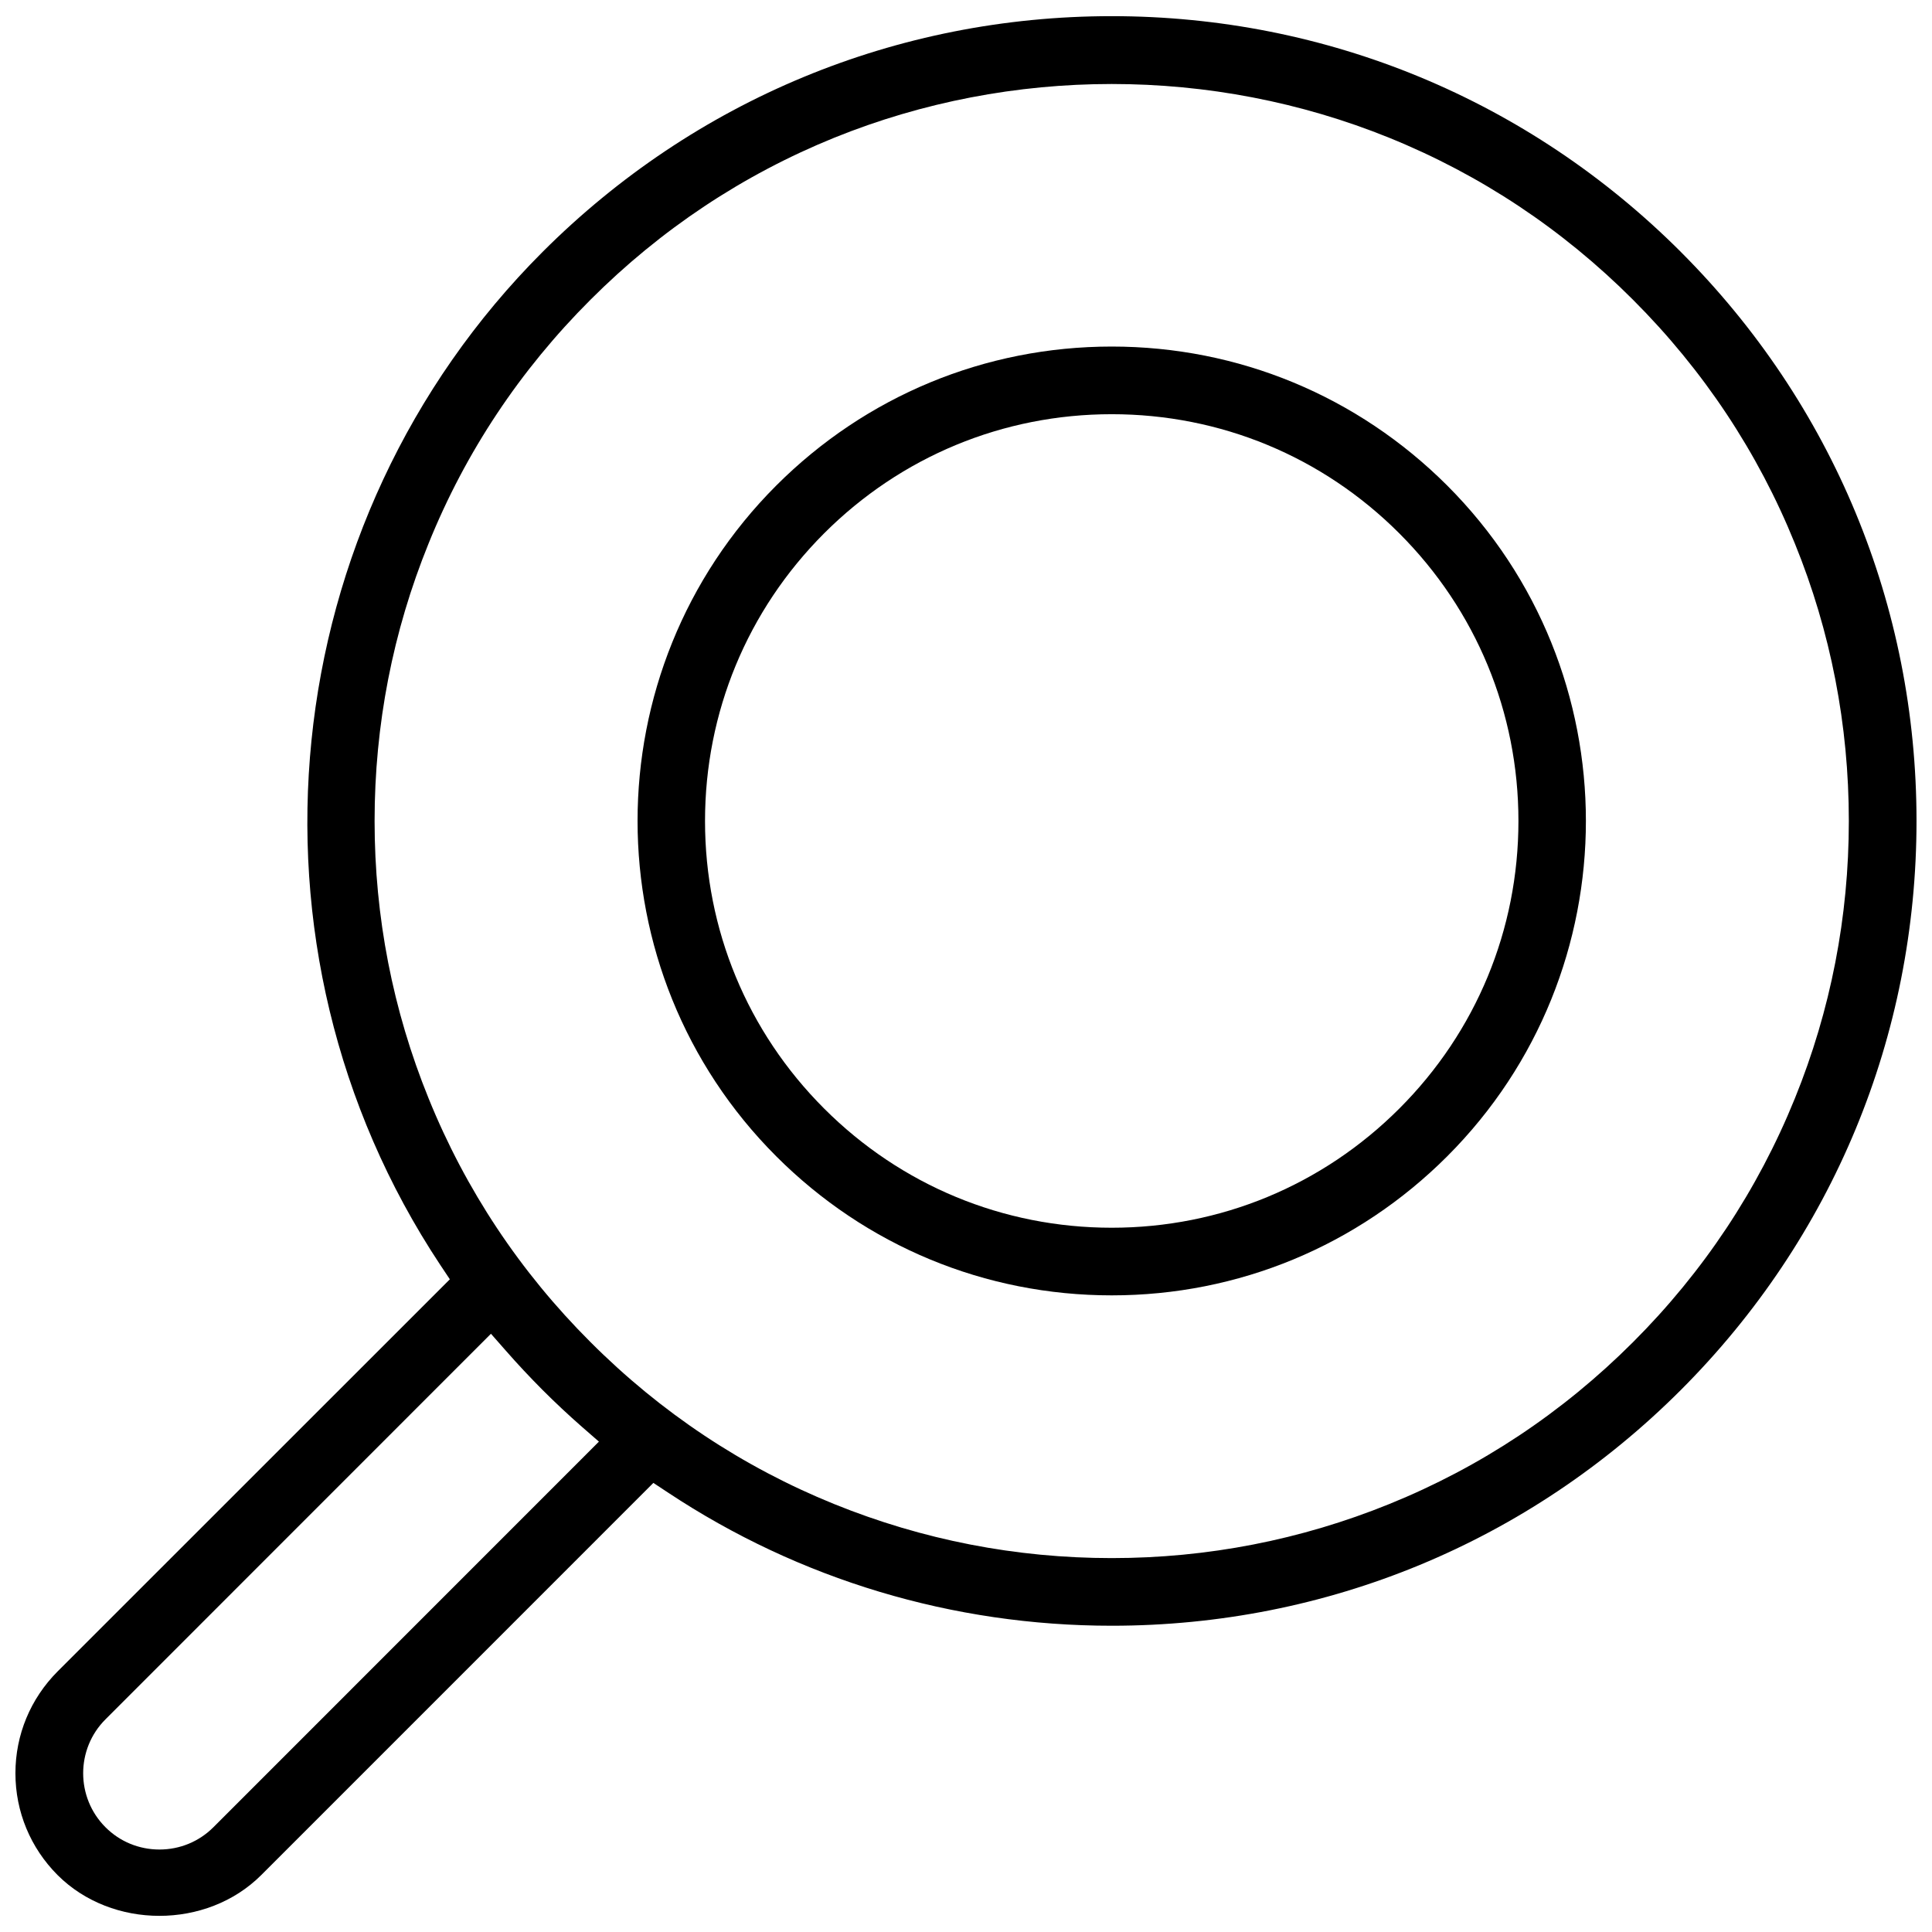
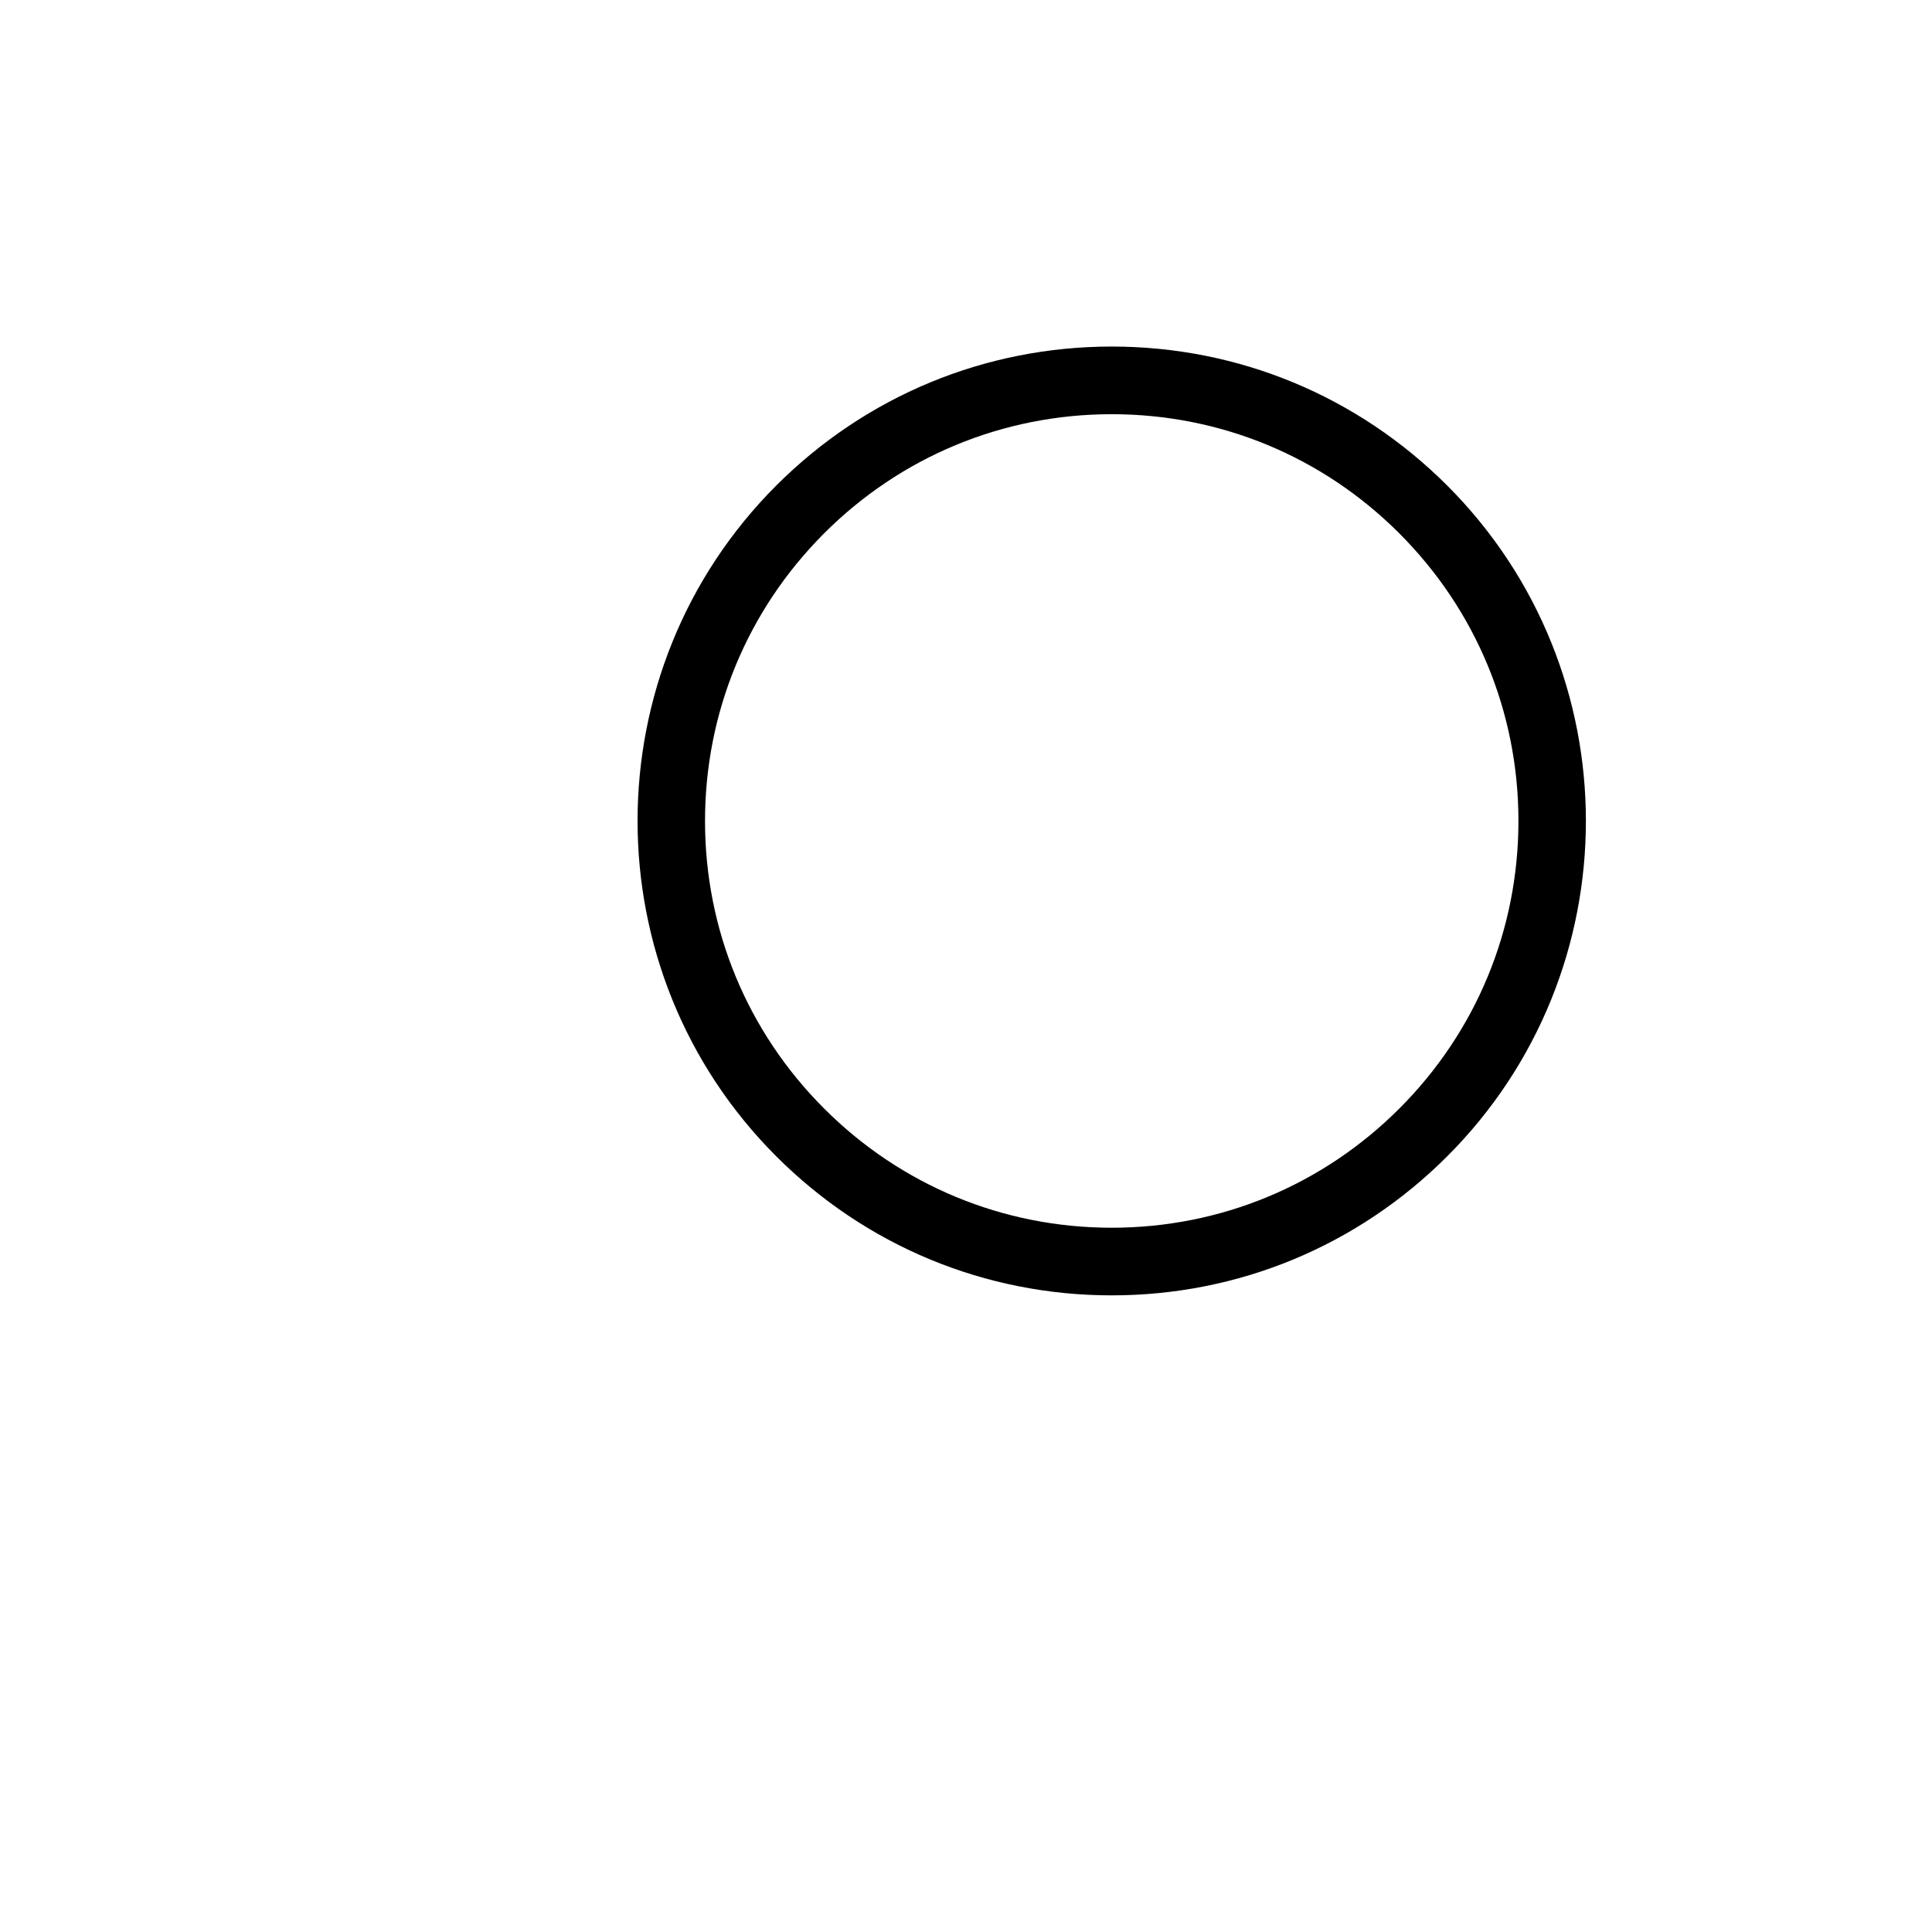
<svg xmlns="http://www.w3.org/2000/svg" width="800px" height="800px" version="1.1" viewBox="144 144 512 512">
  <defs>
    <clipPath id="a">
-       <path d="m148.09 148.09h503.81v503.81h-503.81z" />
-     </clipPath>
+       </clipPath>
  </defs>
  <g clip-path="url(#a)">
-     <path d="m589.43 210.75c-40.281-40.27-93.848-62.469-150.81-62.469s-110.53 22.199-150.82 62.469c-71.449 71.465-82.855 184.35-27.137 268.45l2.551 3.828-103.95 103.92c-7.195 7.227-11.176 16.789-11.176 26.984 0 10.191 3.981 19.773 11.176 26.984 14.406 14.391 39.512 14.422 53.965 0l103.92-103.93 3.844 2.535c34.855 23.109 75.539 35.316 117.63 35.316h0.016c56.965 0 110.5-22.172 150.78-62.453 40.277-40.285 62.477-93.852 62.477-150.83 0-56.949-22.199-110.52-62.469-150.8zm-388.88 417.49c-3.812 3.812-8.902 5.902-14.297 5.902-5.394 0-10.5-2.09-14.297-5.902-7.887-7.887-7.887-20.727 0-28.598l102.15-102.18 3.965 4.504c3.106 3.551 6.367 7.027 9.734 10.41 3.383 3.383 6.84 6.613 10.379 9.719l4.535 3.953zm376.2-128.54c-18.637 18.637-40.375 33.086-64.605 42.898-23.43 9.5-48.168 14.312-73.523 14.312-25.355 0-50.09-4.812-73.539-14.312-24.215-9.809-45.957-24.262-64.59-42.926-18.664-18.621-33.086-40.344-42.91-64.59-9.5-23.387-14.312-48.141-14.312-73.508 0-25.43 4.812-50.168 14.312-73.555 9.777-24.199 24.23-45.941 42.91-64.59 18.637-18.648 40.375-33.102 64.59-42.926 46.91-18.988 100.18-18.988 147.05 0 24.246 9.824 45.988 24.277 64.621 42.926 18.68 18.68 33.117 40.422 42.91 64.621 9.5 23.355 14.297 48.094 14.297 73.523 0 25.367-4.797 50.125-14.297 73.508-9.824 24.242-24.246 45.969-42.91 64.617z" />
+     <path d="m589.43 210.75c-40.281-40.27-93.848-62.469-150.81-62.469c-71.449 71.465-82.855 184.35-27.137 268.45l2.551 3.828-103.95 103.92c-7.195 7.227-11.176 16.789-11.176 26.984 0 10.191 3.981 19.773 11.176 26.984 14.406 14.391 39.512 14.422 53.965 0l103.92-103.93 3.844 2.535c34.855 23.109 75.539 35.316 117.63 35.316h0.016c56.965 0 110.5-22.172 150.78-62.453 40.277-40.285 62.477-93.852 62.477-150.83 0-56.949-22.199-110.52-62.469-150.8zm-388.88 417.49c-3.812 3.812-8.902 5.902-14.297 5.902-5.394 0-10.5-2.09-14.297-5.902-7.887-7.887-7.887-20.727 0-28.598l102.15-102.18 3.965 4.504c3.106 3.551 6.367 7.027 9.734 10.41 3.383 3.383 6.84 6.613 10.379 9.719l4.535 3.953zm376.2-128.54c-18.637 18.637-40.375 33.086-64.605 42.898-23.43 9.5-48.168 14.312-73.523 14.312-25.355 0-50.09-4.812-73.539-14.312-24.215-9.809-45.957-24.262-64.59-42.926-18.664-18.621-33.086-40.344-42.91-64.59-9.5-23.387-14.312-48.141-14.312-73.508 0-25.43 4.812-50.168 14.312-73.555 9.777-24.199 24.23-45.941 42.91-64.59 18.637-18.648 40.375-33.102 64.59-42.926 46.91-18.988 100.18-18.988 147.05 0 24.246 9.824 45.988 24.277 64.621 42.926 18.68 18.68 33.117 40.422 42.91 64.621 9.5 23.355 14.297 48.094 14.297 73.523 0 25.367-4.797 50.125-14.297 73.508-9.824 24.242-24.246 45.969-42.91 64.617z" />
  </g>
  <path d="m438.62 235.84c-33.578 0-65.16 13.098-88.898 36.824-49.016 49.031-49.016 128.77 0 177.78 23.738 23.738 55.32 36.84 88.898 36.84s65.145-13.098 88.898-36.84c49.016-49.016 49.016-128.75 0-177.78-23.754-23.723-55.32-36.824-88.898-36.824zm76.215 201.94c-20.355 20.355-47.418 31.582-76.215 31.582s-55.859-11.223-76.215-31.582c-20.355-20.355-31.566-47.418-31.566-76.199s11.207-55.859 31.551-76.23c20.371-20.371 47.434-31.582 76.23-31.582s55.859 11.207 76.215 31.582c20.355 20.371 31.566 47.449 31.566 76.23-0.004 28.781-11.211 55.844-31.566 76.199z" />
</svg>